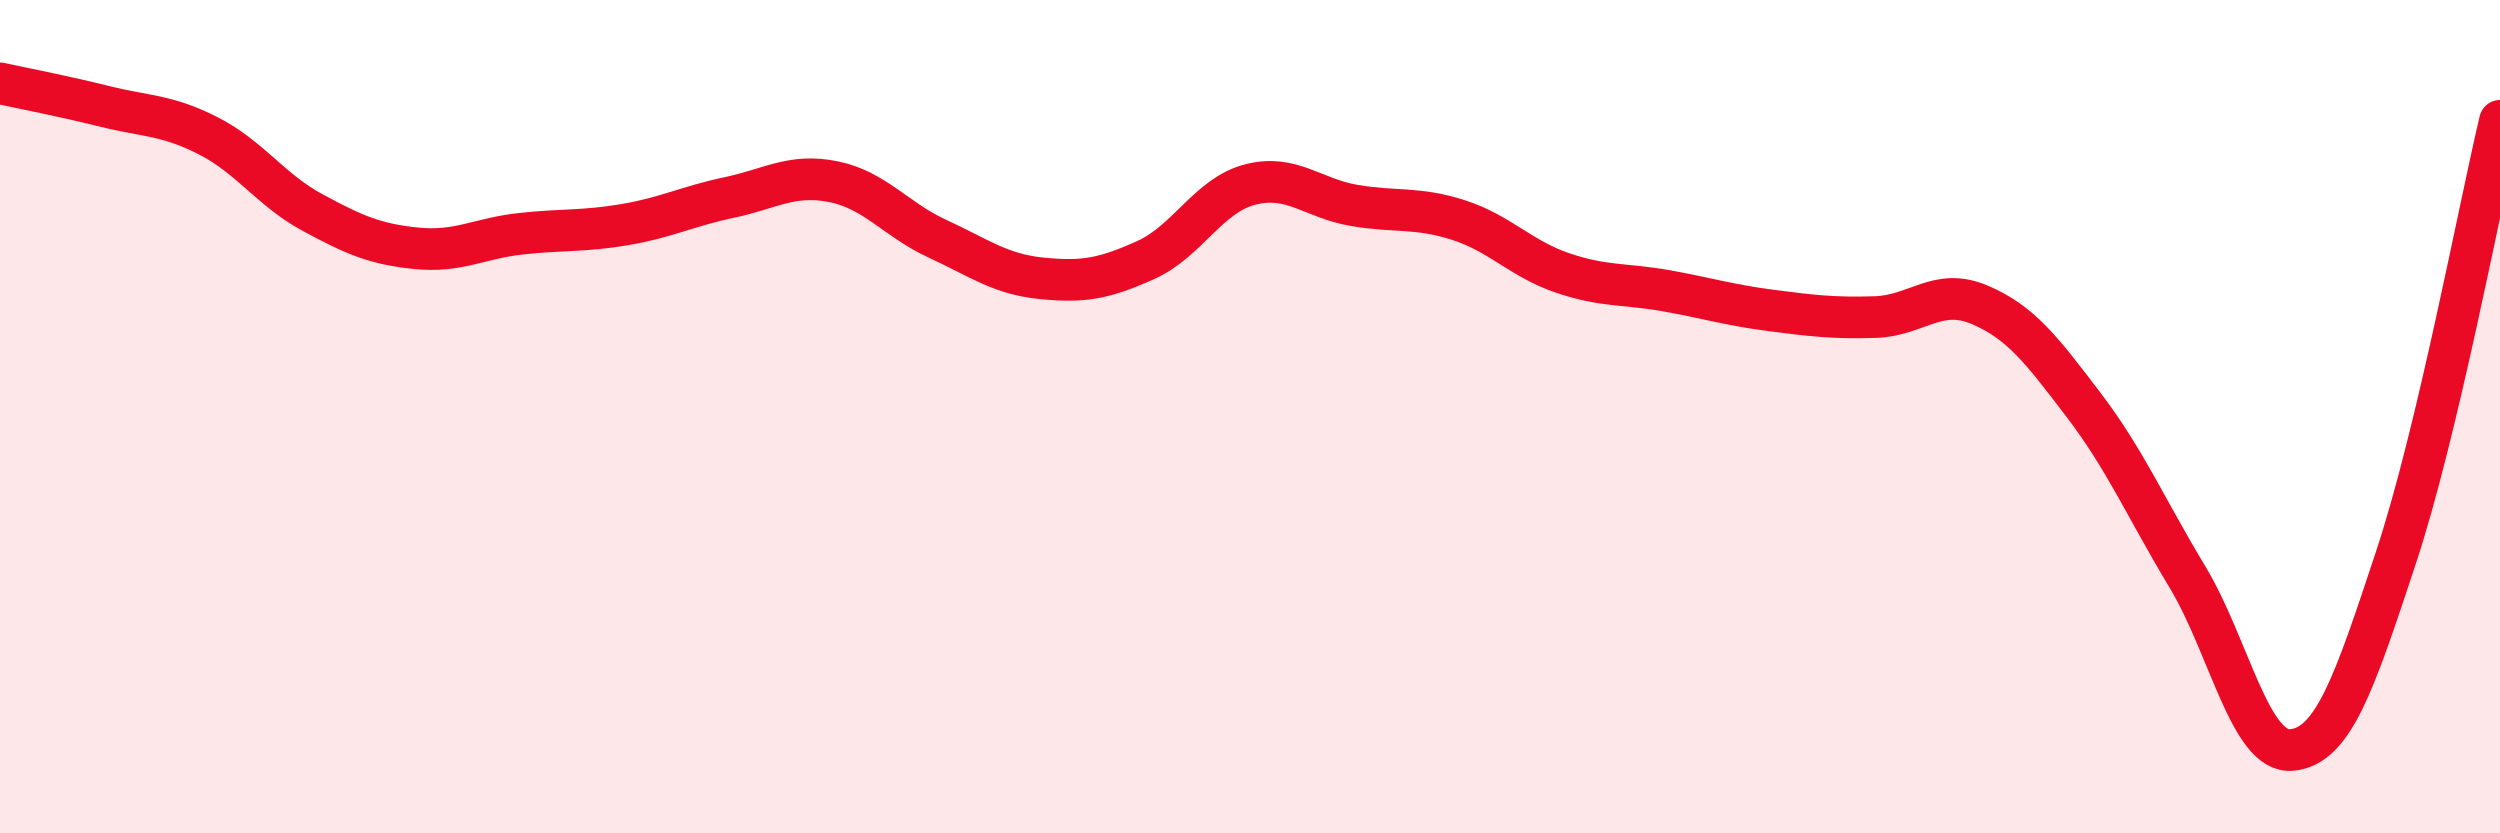
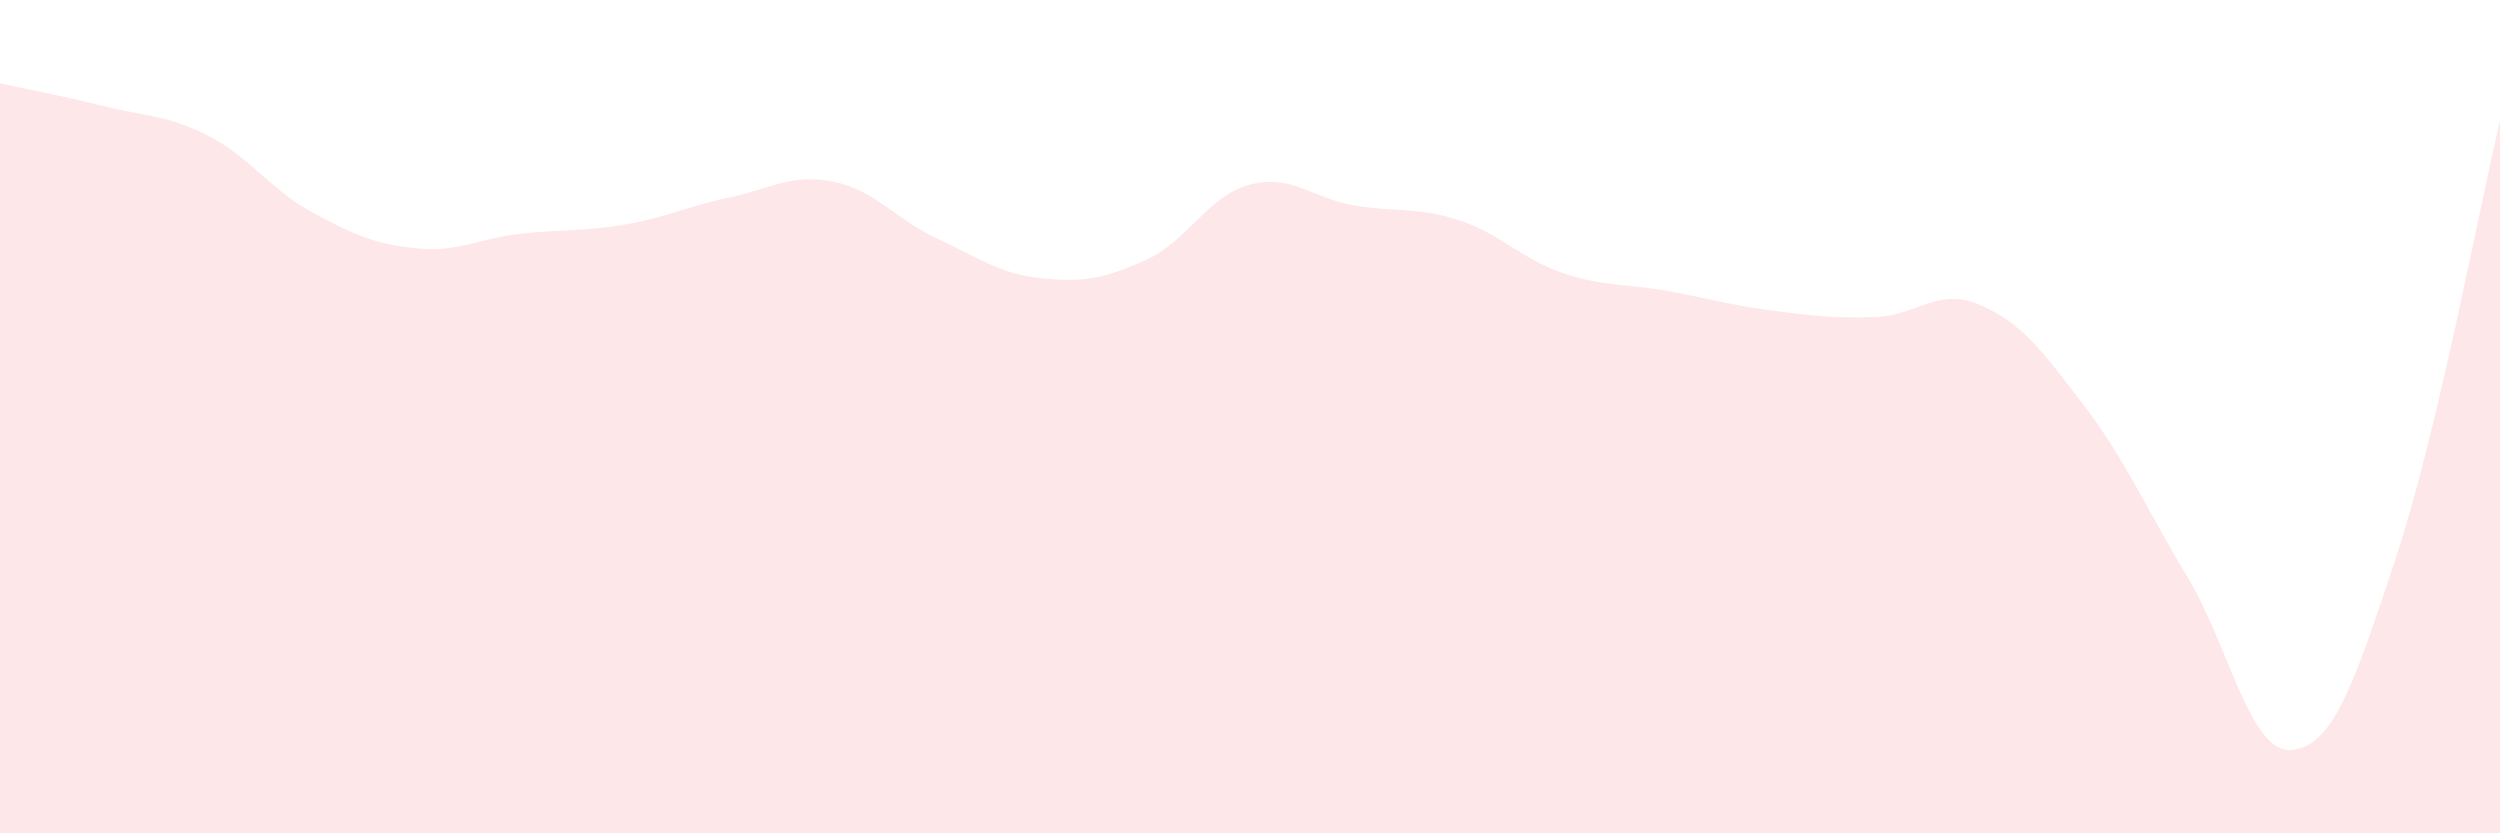
<svg xmlns="http://www.w3.org/2000/svg" width="60" height="20" viewBox="0 0 60 20">
  <path d="M 0,2 C 0.5,2.11 1.5,2.3 2.5,2.55 C 3.5,2.8 4,2.75 5,3.26 C 6,3.77 6.5,4.56 7.5,5.1 C 8.5,5.64 9,5.86 10,5.96 C 11,6.06 11.5,5.72 12.5,5.61 C 13.5,5.5 14,5.56 15,5.39 C 16,5.22 16.5,4.95 17.5,4.74 C 18.5,4.53 19,4.16 20,4.36 C 21,4.56 21.5,5.27 22.5,5.73 C 23.5,6.19 24,6.58 25,6.68 C 26,6.78 26.5,6.69 27.5,6.24 C 28.5,5.79 29,4.69 30,4.43 C 31,4.17 31.5,4.76 32.5,4.93 C 33.5,5.1 34,4.96 35,5.28 C 36,5.6 36.5,6.21 37.5,6.55 C 38.5,6.89 39,6.8 40,6.98 C 41,7.16 41.5,7.32 42.5,7.45 C 43.5,7.58 44,7.64 45,7.61 C 46,7.58 46.5,6.89 47.5,7.31 C 48.5,7.73 49,8.4 50,9.71 C 51,11.02 51.5,12.19 52.5,13.85 C 53.5,15.51 54,18.09 55,18 C 56,17.91 56.5,16.41 57.5,13.39 C 58.5,10.37 59.5,5 60,2.9L60 20L0 20Z" fill="#EB0A25" opacity="0.1" stroke-linecap="round" stroke-linejoin="round" />
-   <path d="M 0,2 C 0.5,2.11 1.5,2.3 2.5,2.55 C 3.5,2.8 4,2.75 5,3.26 C 6,3.77 6.5,4.56 7.5,5.1 C 8.5,5.64 9,5.86 10,5.96 C 11,6.06 11.5,5.72 12.5,5.61 C 13.5,5.5 14,5.56 15,5.39 C 16,5.22 16.5,4.95 17.5,4.74 C 18.5,4.53 19,4.16 20,4.36 C 21,4.56 21.5,5.27 22.5,5.73 C 23.5,6.19 24,6.58 25,6.68 C 26,6.78 26.5,6.69 27.5,6.24 C 28.5,5.79 29,4.69 30,4.43 C 31,4.17 31.5,4.76 32.5,4.93 C 33.5,5.1 34,4.96 35,5.28 C 36,5.6 36.5,6.21 37.5,6.55 C 38.5,6.89 39,6.8 40,6.98 C 41,7.16 41.5,7.32 42.5,7.45 C 43.5,7.58 44,7.64 45,7.61 C 46,7.58 46.5,6.89 47.5,7.31 C 48.5,7.73 49,8.4 50,9.71 C 51,11.02 51.5,12.19 52.5,13.85 C 53.5,15.51 54,18.09 55,18 C 56,17.91 56.5,16.41 57.5,13.39 C 58.5,10.37 59.5,5 60,2.9" stroke="#EB0A25" stroke-width="1" fill="none" stroke-linecap="round" stroke-linejoin="round" />
</svg>